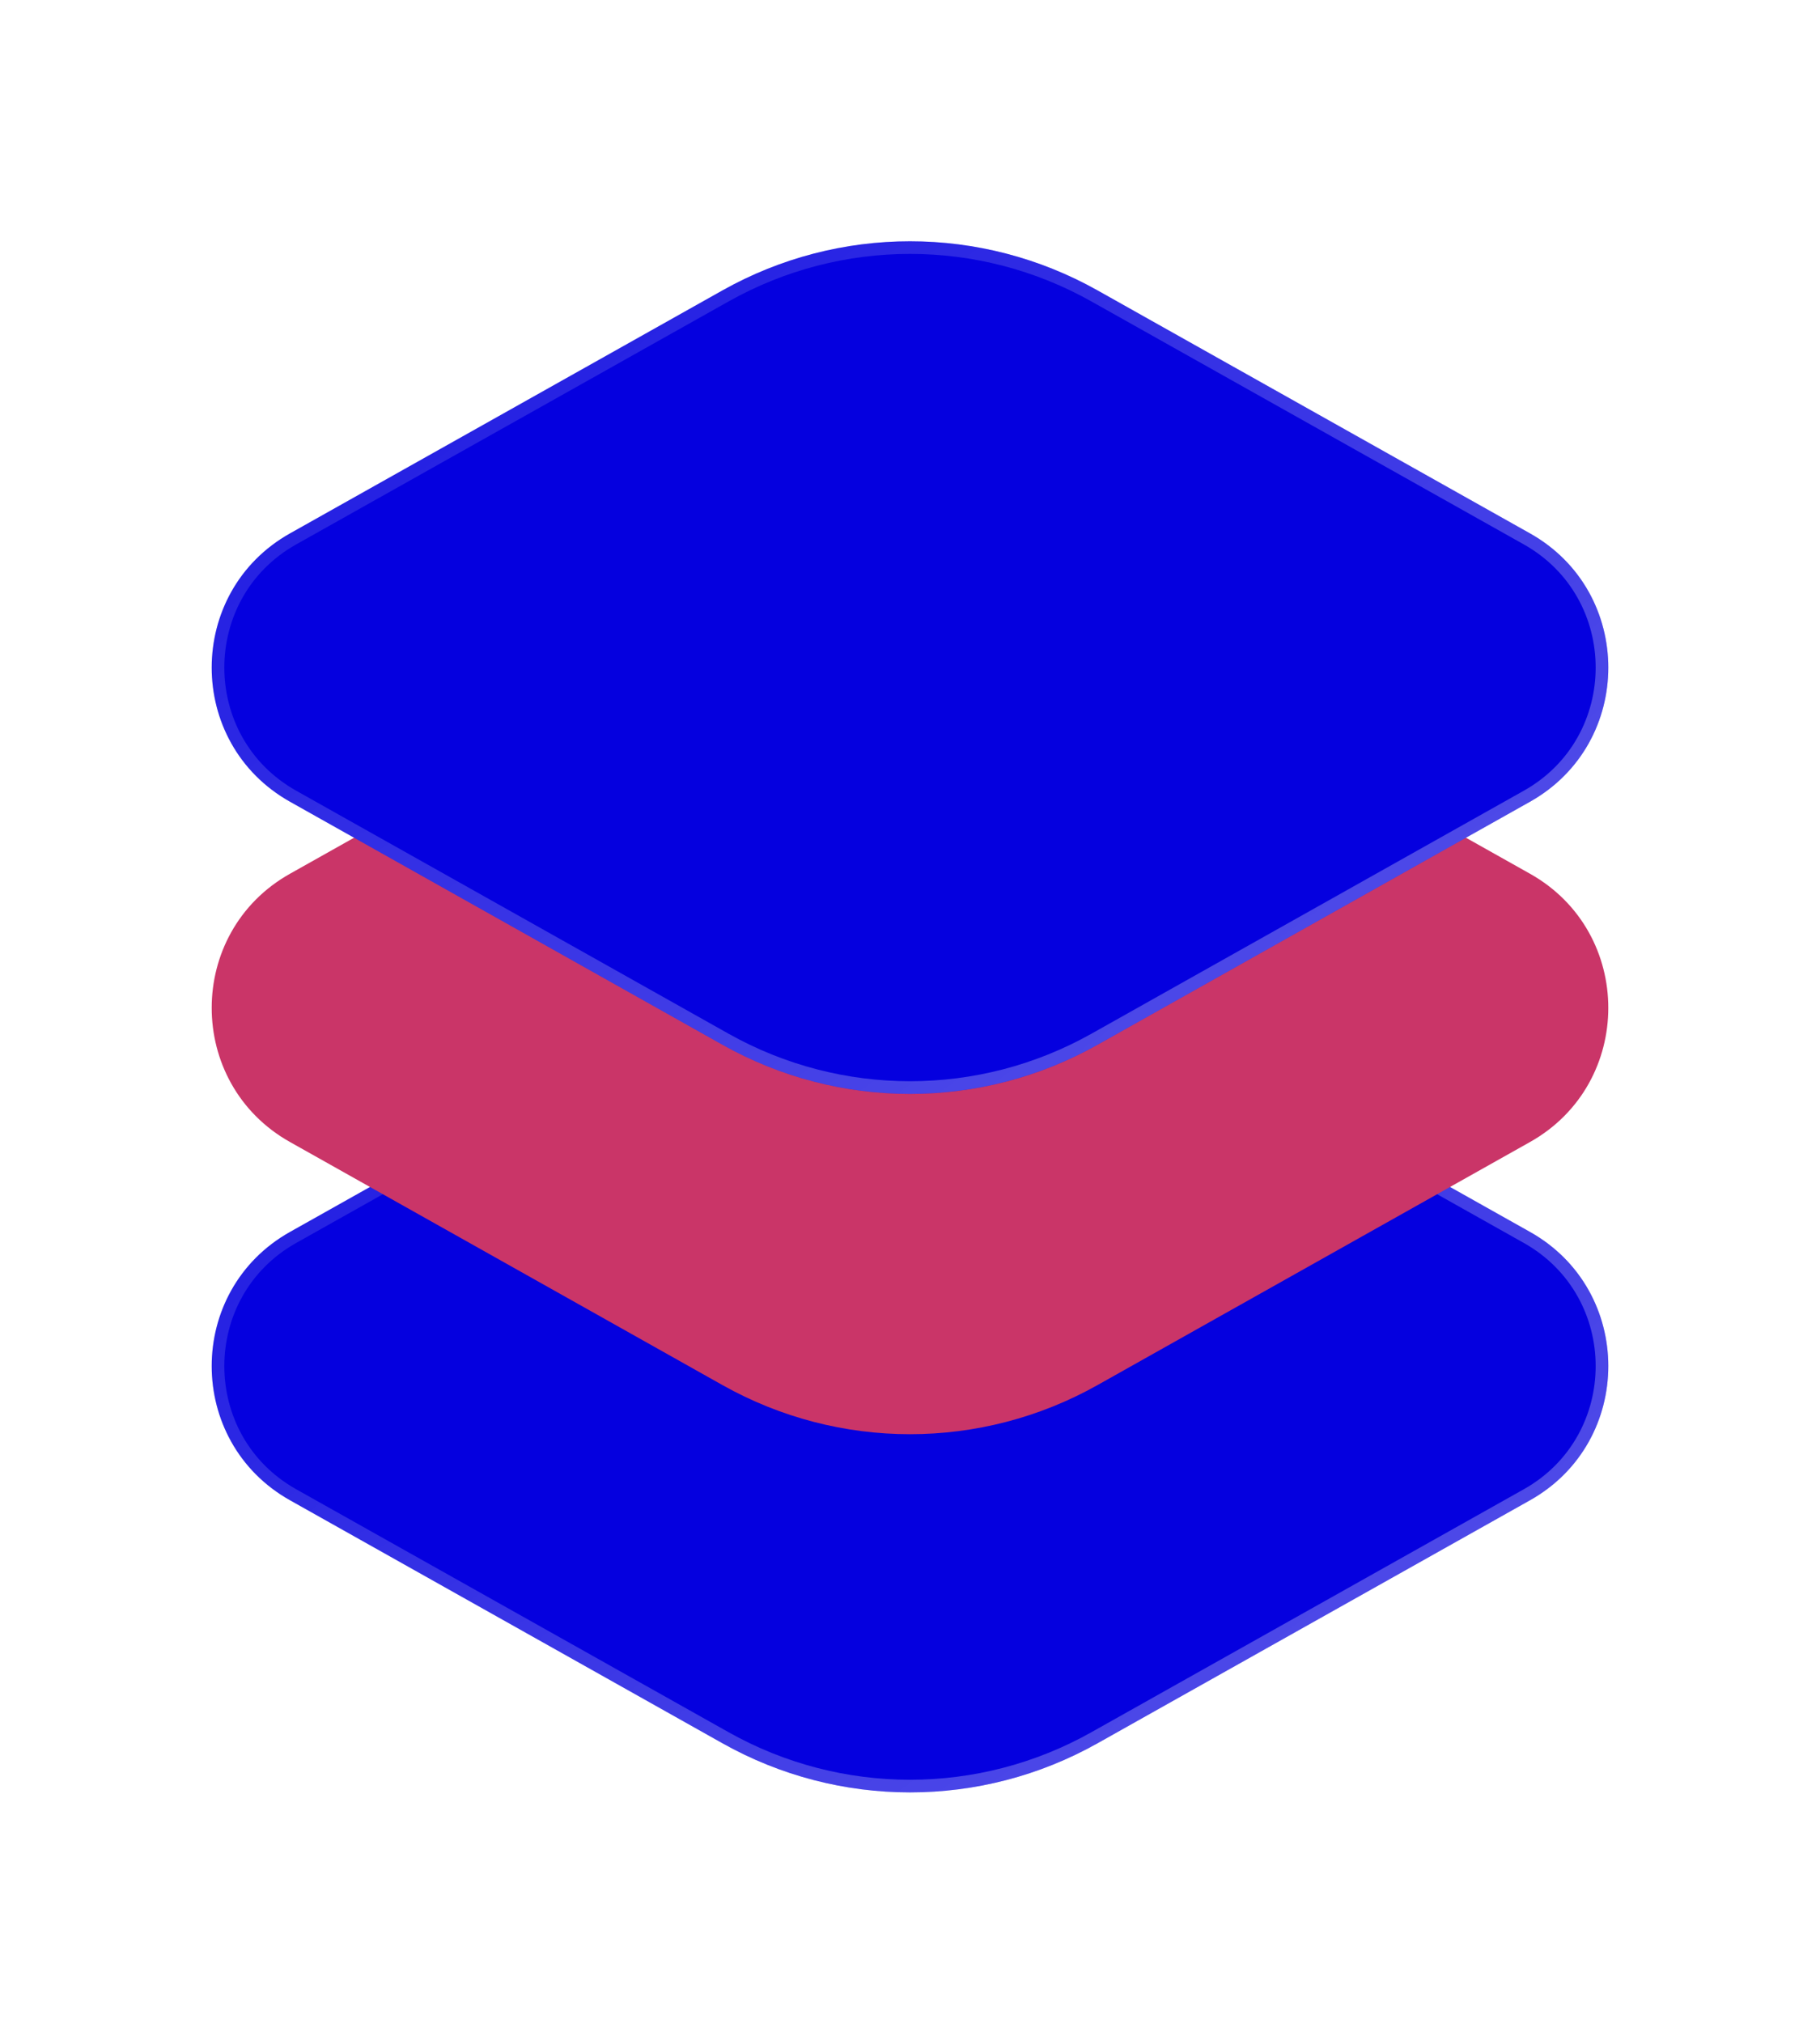
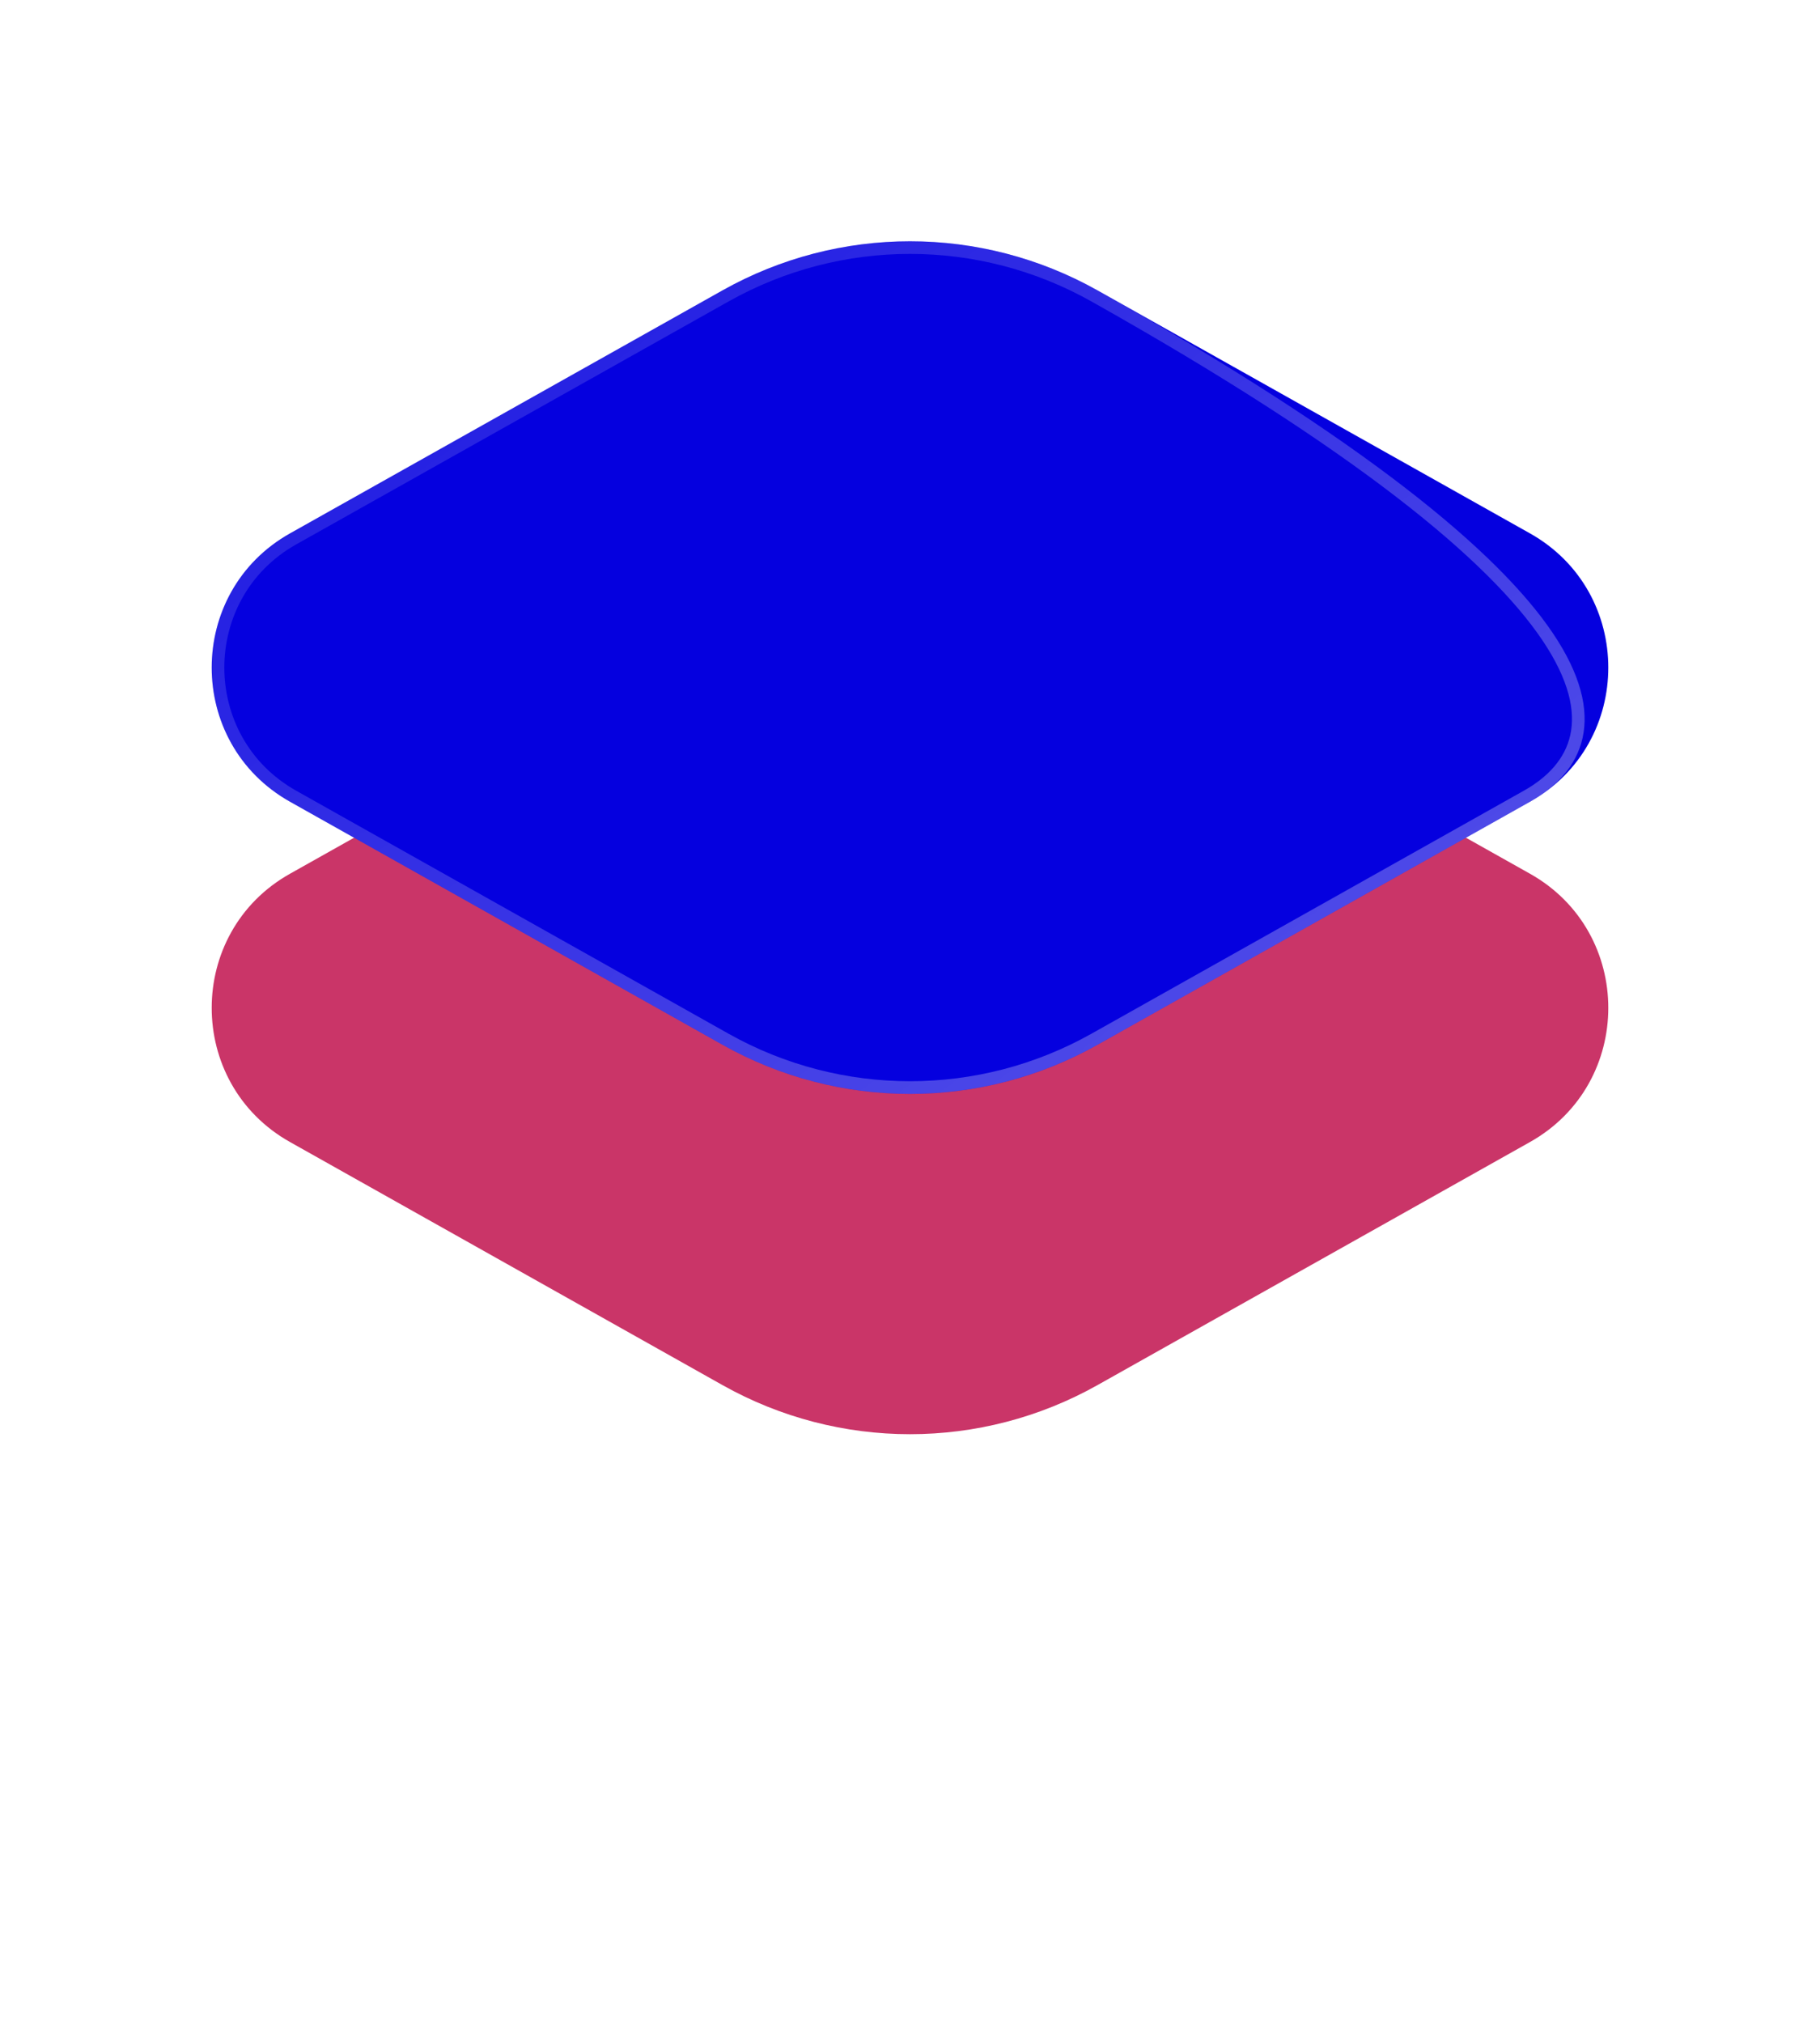
<svg xmlns="http://www.w3.org/2000/svg" width="36" height="40" viewBox="0 0 36 40" fill="none">
  <g filter="url(#filter0_bdi_5133_7036)">
-     <path d="M21.711 19.555C19.405 18.259 16.595 18.259 14.289 19.555L5.737 24.36C3.671 25.52 3.671 28.506 5.737 29.667L14.289 34.471C16.595 35.767 19.405 35.767 21.711 34.471L30.263 29.667C32.329 28.506 32.329 25.52 30.263 24.36L21.711 19.555Z" fill="#0500DF" />
    <path d="M14.35 19.664C16.618 18.39 19.382 18.39 21.65 19.664L30.202 24.469C32.183 25.582 32.183 28.445 30.202 29.558L21.65 34.362C19.382 35.637 16.618 35.637 14.35 34.362L5.798 29.558C3.817 28.445 3.817 25.582 5.798 24.469L14.35 19.664Z" stroke="url(#paint0_linear_5133_7036)" stroke-opacity="0.7" stroke-width="0.25" />
  </g>
  <g filter="url(#filter1_d_5133_7036)">
    <path d="M21.711 12.472C19.405 11.176 16.595 11.176 14.289 12.472L5.737 17.277C3.671 18.437 3.671 21.423 5.737 22.583L14.289 27.388C16.595 28.684 19.405 28.684 21.711 27.388L30.263 22.583C32.329 21.423 32.329 18.437 30.263 17.277L21.711 12.472Z" fill="#CA3568" />
  </g>
  <g filter="url(#filter2_bdi_5133_7036)">
    <path d="M21.711 5.743C19.405 4.447 16.595 4.447 14.289 5.743L5.737 10.547C3.671 11.708 3.671 14.694 5.737 15.854L14.289 20.659C16.595 21.955 19.405 21.955 21.711 20.659L30.263 15.854C32.329 14.694 32.329 11.708 30.263 10.547L21.711 5.743Z" fill="#0500DF" />
-     <path d="M14.35 5.852C16.618 4.577 19.382 4.577 21.65 5.852L30.202 10.656C32.183 11.769 32.183 14.632 30.202 15.745L21.65 20.55C19.382 21.824 16.618 21.824 14.35 20.55L5.798 15.745C3.817 14.632 3.817 11.769 5.798 10.656L14.35 5.852Z" stroke="url(#paint1_linear_5133_7036)" stroke-opacity="0.7" stroke-width="0.25" />
+     <path d="M14.35 5.852C16.618 4.577 19.382 4.577 21.65 5.852C32.183 11.769 32.183 14.632 30.202 15.745L21.65 20.55C19.382 21.824 16.618 21.824 14.35 20.55L5.798 15.745C3.817 14.632 3.817 11.769 5.798 10.656L14.35 5.852Z" stroke="url(#paint1_linear_5133_7036)" stroke-opacity="0.7" stroke-width="0.25" />
  </g>
  <defs>
    <filter id="filter0_bdi_5133_7036" x="0.188" y="14.583" width="35.625" height="24.86" filterUnits="userSpaceOnUse" color-interpolation-filters="sRGB">
      <feFlood flood-opacity="0" result="BackgroundImageFix" />
      <feGaussianBlur in="BackgroundImageFix" stdDeviation="1" />
      <feComposite in2="SourceAlpha" operator="in" result="effect1_backgroundBlur_5133_7036" />
      <feColorMatrix in="SourceAlpha" type="matrix" values="0 0 0 0 0 0 0 0 0 0 0 0 0 0 0 0 0 0 127 0" result="hardAlpha" />
      <feOffset />
      <feGaussianBlur stdDeviation="2" />
      <feComposite in2="hardAlpha" operator="out" />
      <feColorMatrix type="matrix" values="0 0 0 0 0.231 0 0 0 0 0.408 0 0 0 0 1 0 0 0 0.1 0" />
      <feBlend mode="normal" in2="effect1_backgroundBlur_5133_7036" result="effect2_dropShadow_5133_7036" />
      <feBlend mode="normal" in="SourceGraphic" in2="effect2_dropShadow_5133_7036" result="shape" />
      <feColorMatrix in="SourceAlpha" type="matrix" values="0 0 0 0 0 0 0 0 0 0 0 0 0 0 0 0 0 0 127 0" result="hardAlpha" />
      <feOffset />
      <feGaussianBlur stdDeviation="1.5" />
      <feComposite in2="hardAlpha" operator="arithmetic" k2="-1" k3="1" />
      <feColorMatrix type="matrix" values="0 0 0 0 0.231 0 0 0 0 0.408 0 0 0 0 1 0 0 0 0.38 0" />
      <feBlend mode="normal" in2="shape" result="effect3_innerShadow_5133_7036" />
    </filter>
    <filter id="filter1_d_5133_7036" x="2.188" y="9.5" width="31.625" height="20.86" filterUnits="userSpaceOnUse" color-interpolation-filters="sRGB">
      <feFlood flood-opacity="0" result="BackgroundImageFix" />
      <feColorMatrix in="SourceAlpha" type="matrix" values="0 0 0 0 0 0 0 0 0 0 0 0 0 0 0 0 0 0 127 0" result="hardAlpha" />
      <feOffset />
      <feGaussianBlur stdDeviation="1" />
      <feComposite in2="hardAlpha" operator="out" />
      <feColorMatrix type="matrix" values="0 0 0 0 0.231 0 0 0 0 0.408 0 0 0 0 1 0 0 0 0.35 0" />
      <feBlend mode="normal" in2="BackgroundImageFix" result="effect1_dropShadow_5133_7036" />
      <feBlend mode="normal" in="SourceGraphic" in2="effect1_dropShadow_5133_7036" result="shape" />
    </filter>
    <filter id="filter2_bdi_5133_7036" x="0.188" y="0.771" width="35.625" height="24.86" filterUnits="userSpaceOnUse" color-interpolation-filters="sRGB">
      <feFlood flood-opacity="0" result="BackgroundImageFix" />
      <feGaussianBlur in="BackgroundImageFix" stdDeviation="1" />
      <feComposite in2="SourceAlpha" operator="in" result="effect1_backgroundBlur_5133_7036" />
      <feColorMatrix in="SourceAlpha" type="matrix" values="0 0 0 0 0 0 0 0 0 0 0 0 0 0 0 0 0 0 127 0" result="hardAlpha" />
      <feOffset />
      <feGaussianBlur stdDeviation="2" />
      <feComposite in2="hardAlpha" operator="out" />
      <feColorMatrix type="matrix" values="0 0 0 0 0.231 0 0 0 0 0.408 0 0 0 0 1 0 0 0 0.1 0" />
      <feBlend mode="normal" in2="effect1_backgroundBlur_5133_7036" result="effect2_dropShadow_5133_7036" />
      <feBlend mode="normal" in="SourceGraphic" in2="effect2_dropShadow_5133_7036" result="shape" />
      <feColorMatrix in="SourceAlpha" type="matrix" values="0 0 0 0 0 0 0 0 0 0 0 0 0 0 0 0 0 0 127 0" result="hardAlpha" />
      <feOffset />
      <feGaussianBlur stdDeviation="1.5" />
      <feComposite in2="hardAlpha" operator="arithmetic" k2="-1" k3="1" />
      <feColorMatrix type="matrix" values="0 0 0 0 0.231 0 0 0 0 0.408 0 0 0 0 1 0 0 0 0.38 0" />
      <feBlend mode="normal" in2="shape" result="effect3_innerShadow_5133_7036" />
    </filter>
    <linearGradient id="paint0_linear_5133_7036" x1="4.878" y1="21.112" x2="18.985" y2="40.924" gradientUnits="userSpaceOnUse">
      <stop stop-color="white" stop-opacity="0.15" />
      <stop offset="1" stop-color="white" stop-opacity="0.44" />
    </linearGradient>
    <linearGradient id="paint1_linear_5133_7036" x1="4.878" y1="7.3" x2="18.985" y2="27.112" gradientUnits="userSpaceOnUse">
      <stop stop-color="white" stop-opacity="0.15" />
      <stop offset="1" stop-color="white" stop-opacity="0.44" />
    </linearGradient>
  </defs>
</svg>